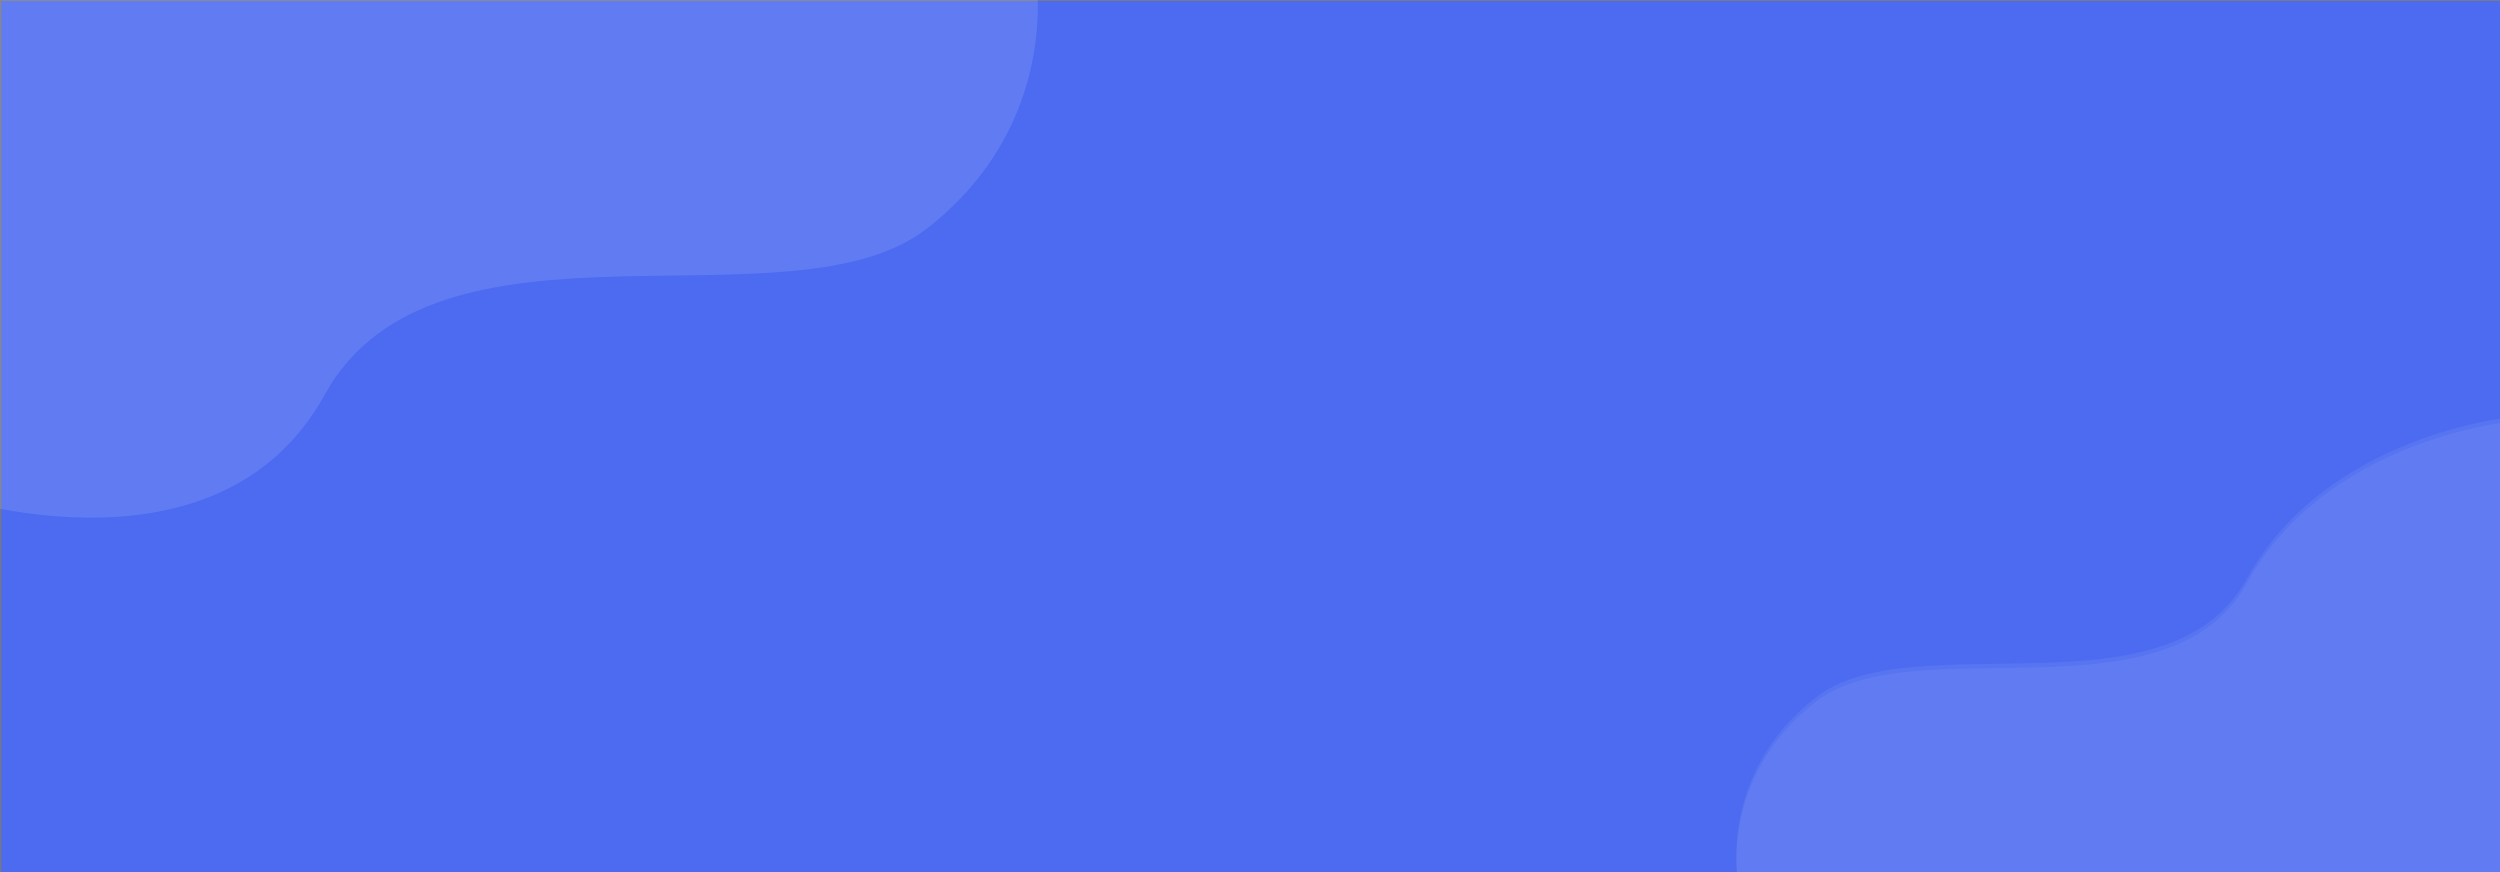
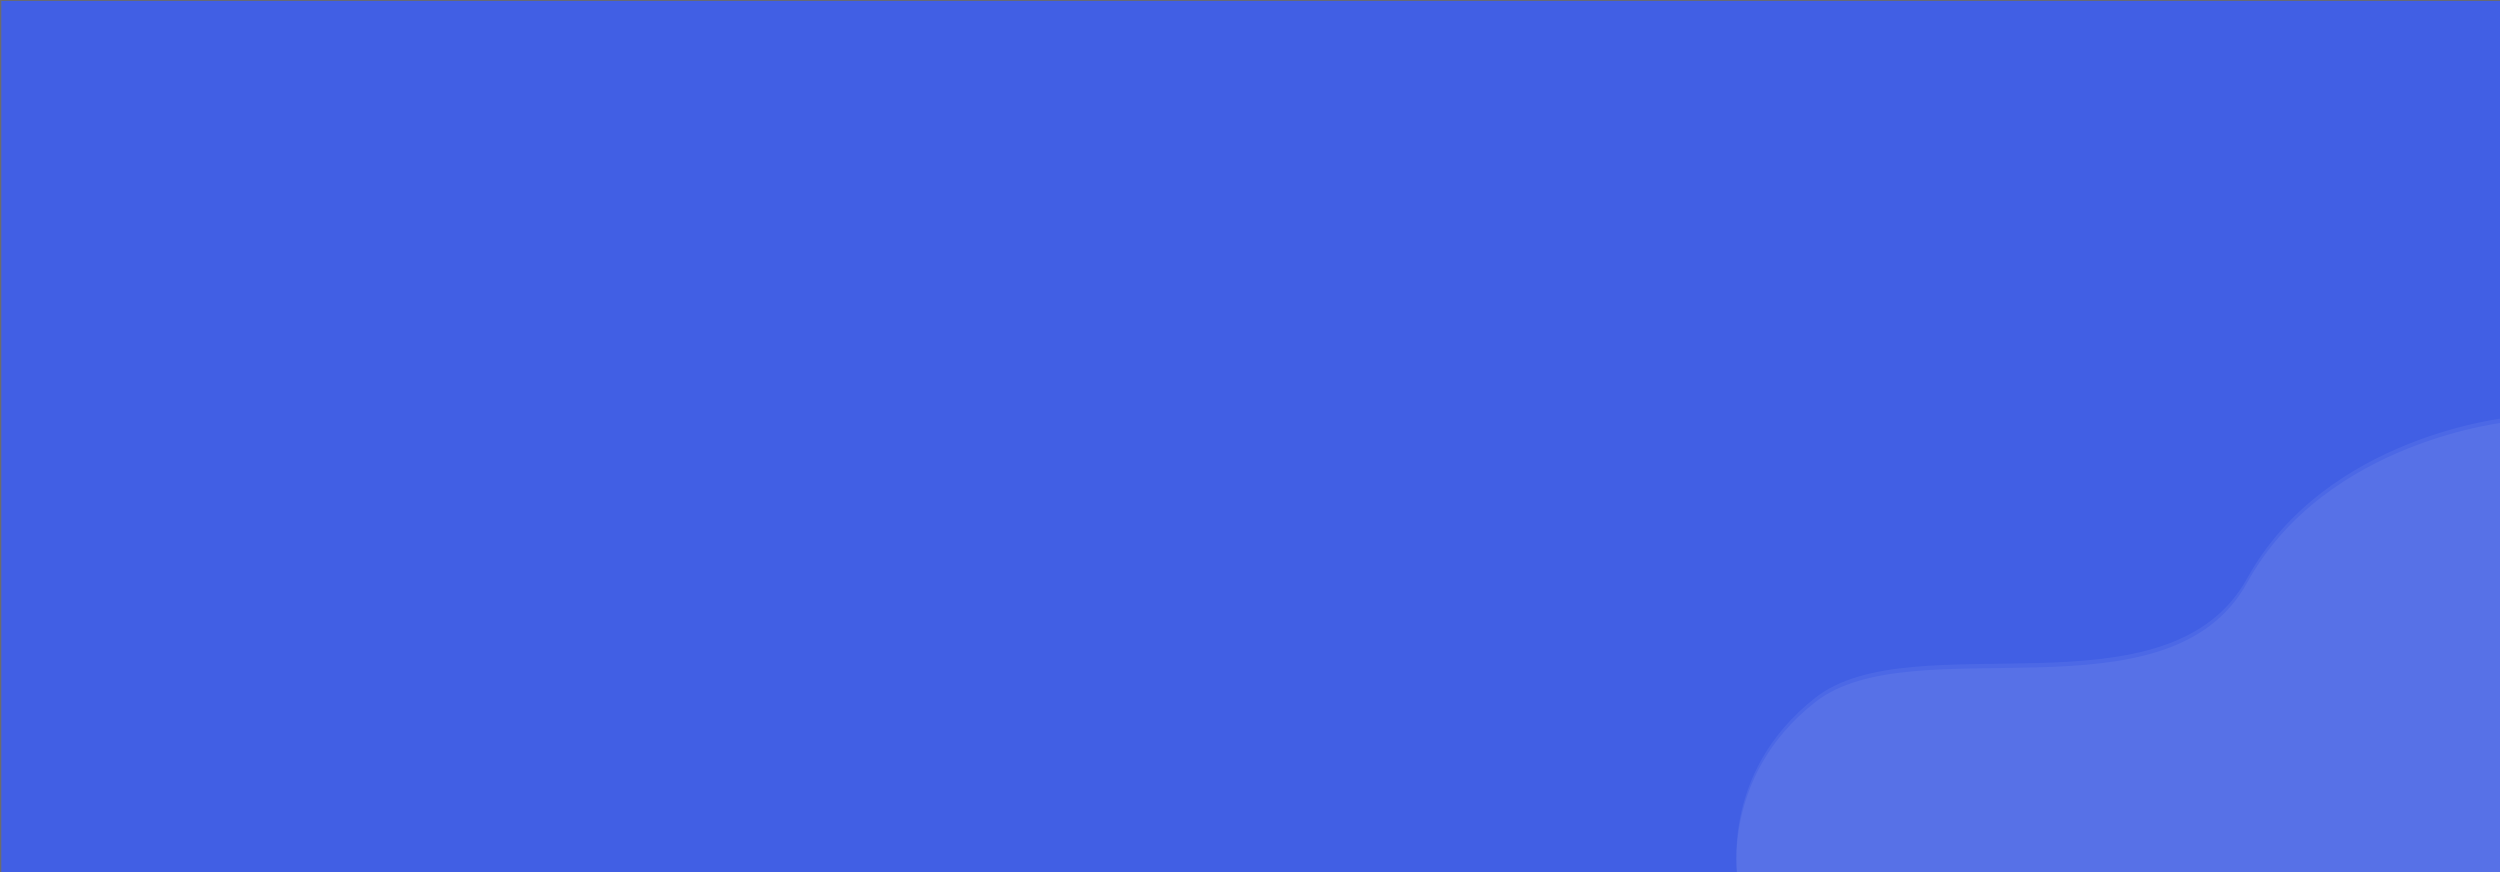
<svg xmlns="http://www.w3.org/2000/svg" width="1920" height="670" viewBox="0 0 1920 670">
  <rect x="0" y="0" width="1920" height="670" fill="#333333" stroke="none" />
  <defs>
    <linearGradient id="linear-gradient" x1="1.05" x2="0.401" y2="0.761" gradientUnits="objectBoundingBox">
      <stop offset="0" stop-color="#4262ef" />
      <stop offset="1" stop-color="#4262ef" />
    </linearGradient>
    <clipPath id="clip-Artboard_10">
      <rect width="1920" height="670" />
    </clipPath>
  </defs>
  <g id="Artboard_10" data-name="Artboard – 10" clip-path="url(#clip-Artboard_10)">
-     <rect width="1920" height="670" fill="#fff" />
    <g id="Group_53425" data-name="Group 53425" transform="translate(9776 -3199)">
      <g id="Path_135241" data-name="Path 135241" transform="translate(-9776 3198.693)" opacity="0.94" fill="url(#linear-gradient)">
        <path d="M 1920.5 679.195 L 0.5 679.195 L 0.5 0.5 L 1920.5 0.5 L 1920.5 679.195 Z" stroke="none" />
        <path d="M 1 1 L 1 678.695 L 1920 678.695 L 1920 1 L 1 1 M 0 6.103515625e-05 L 1921 6.103515625e-05 L 1921 679.695 L 0 679.695 L 0 6.103515625e-05 Z" stroke="none" fill="#707070" />
      </g>
    </g>
-     <path id="Path_135242" data-name="Path 135242" d="M9882,232.92s218.765,79.845,303.418-73.538,358.331-46.2,462.881-127.951,82.963-195.828,82.963-195.828H9882Z" transform="translate(-9936.105 143.84)" fill="#fff" opacity="0.06" />
    <path id="Path_135243" data-name="Path 135243" d="M10475.582-220.381s-140.619,13.669-201.259,123.541-256.683,33.094-331.574,91.655-59.429,140.277-59.429,140.277h608.35Z" transform="translate(-8548.496 540.991)" fill="#fff" opacity="0.06" />
    <g id="Group_53424" data-name="Group 53424" transform="translate(0 -9814.307)">
-       <path id="Path_135239" data-name="Path 135239" d="M9882,232.92s218.765,79.845,303.418-73.538,358.331-46.2,462.881-127.951,82.963-195.828,82.963-195.828H9882Z" transform="translate(-9936.105 9958.146)" fill="#fff" opacity="0.06" />
      <path id="Path_135240" data-name="Path 135240" d="M10475.582-220.381s-140.619,13.669-201.259,123.541-256.683,33.094-331.574,91.655-59.429,140.277-59.429,140.277h608.35Z" transform="translate(-8548.496 10358.602)" fill="#fff" opacity="0.06" />
    </g>
  </g>
</svg>